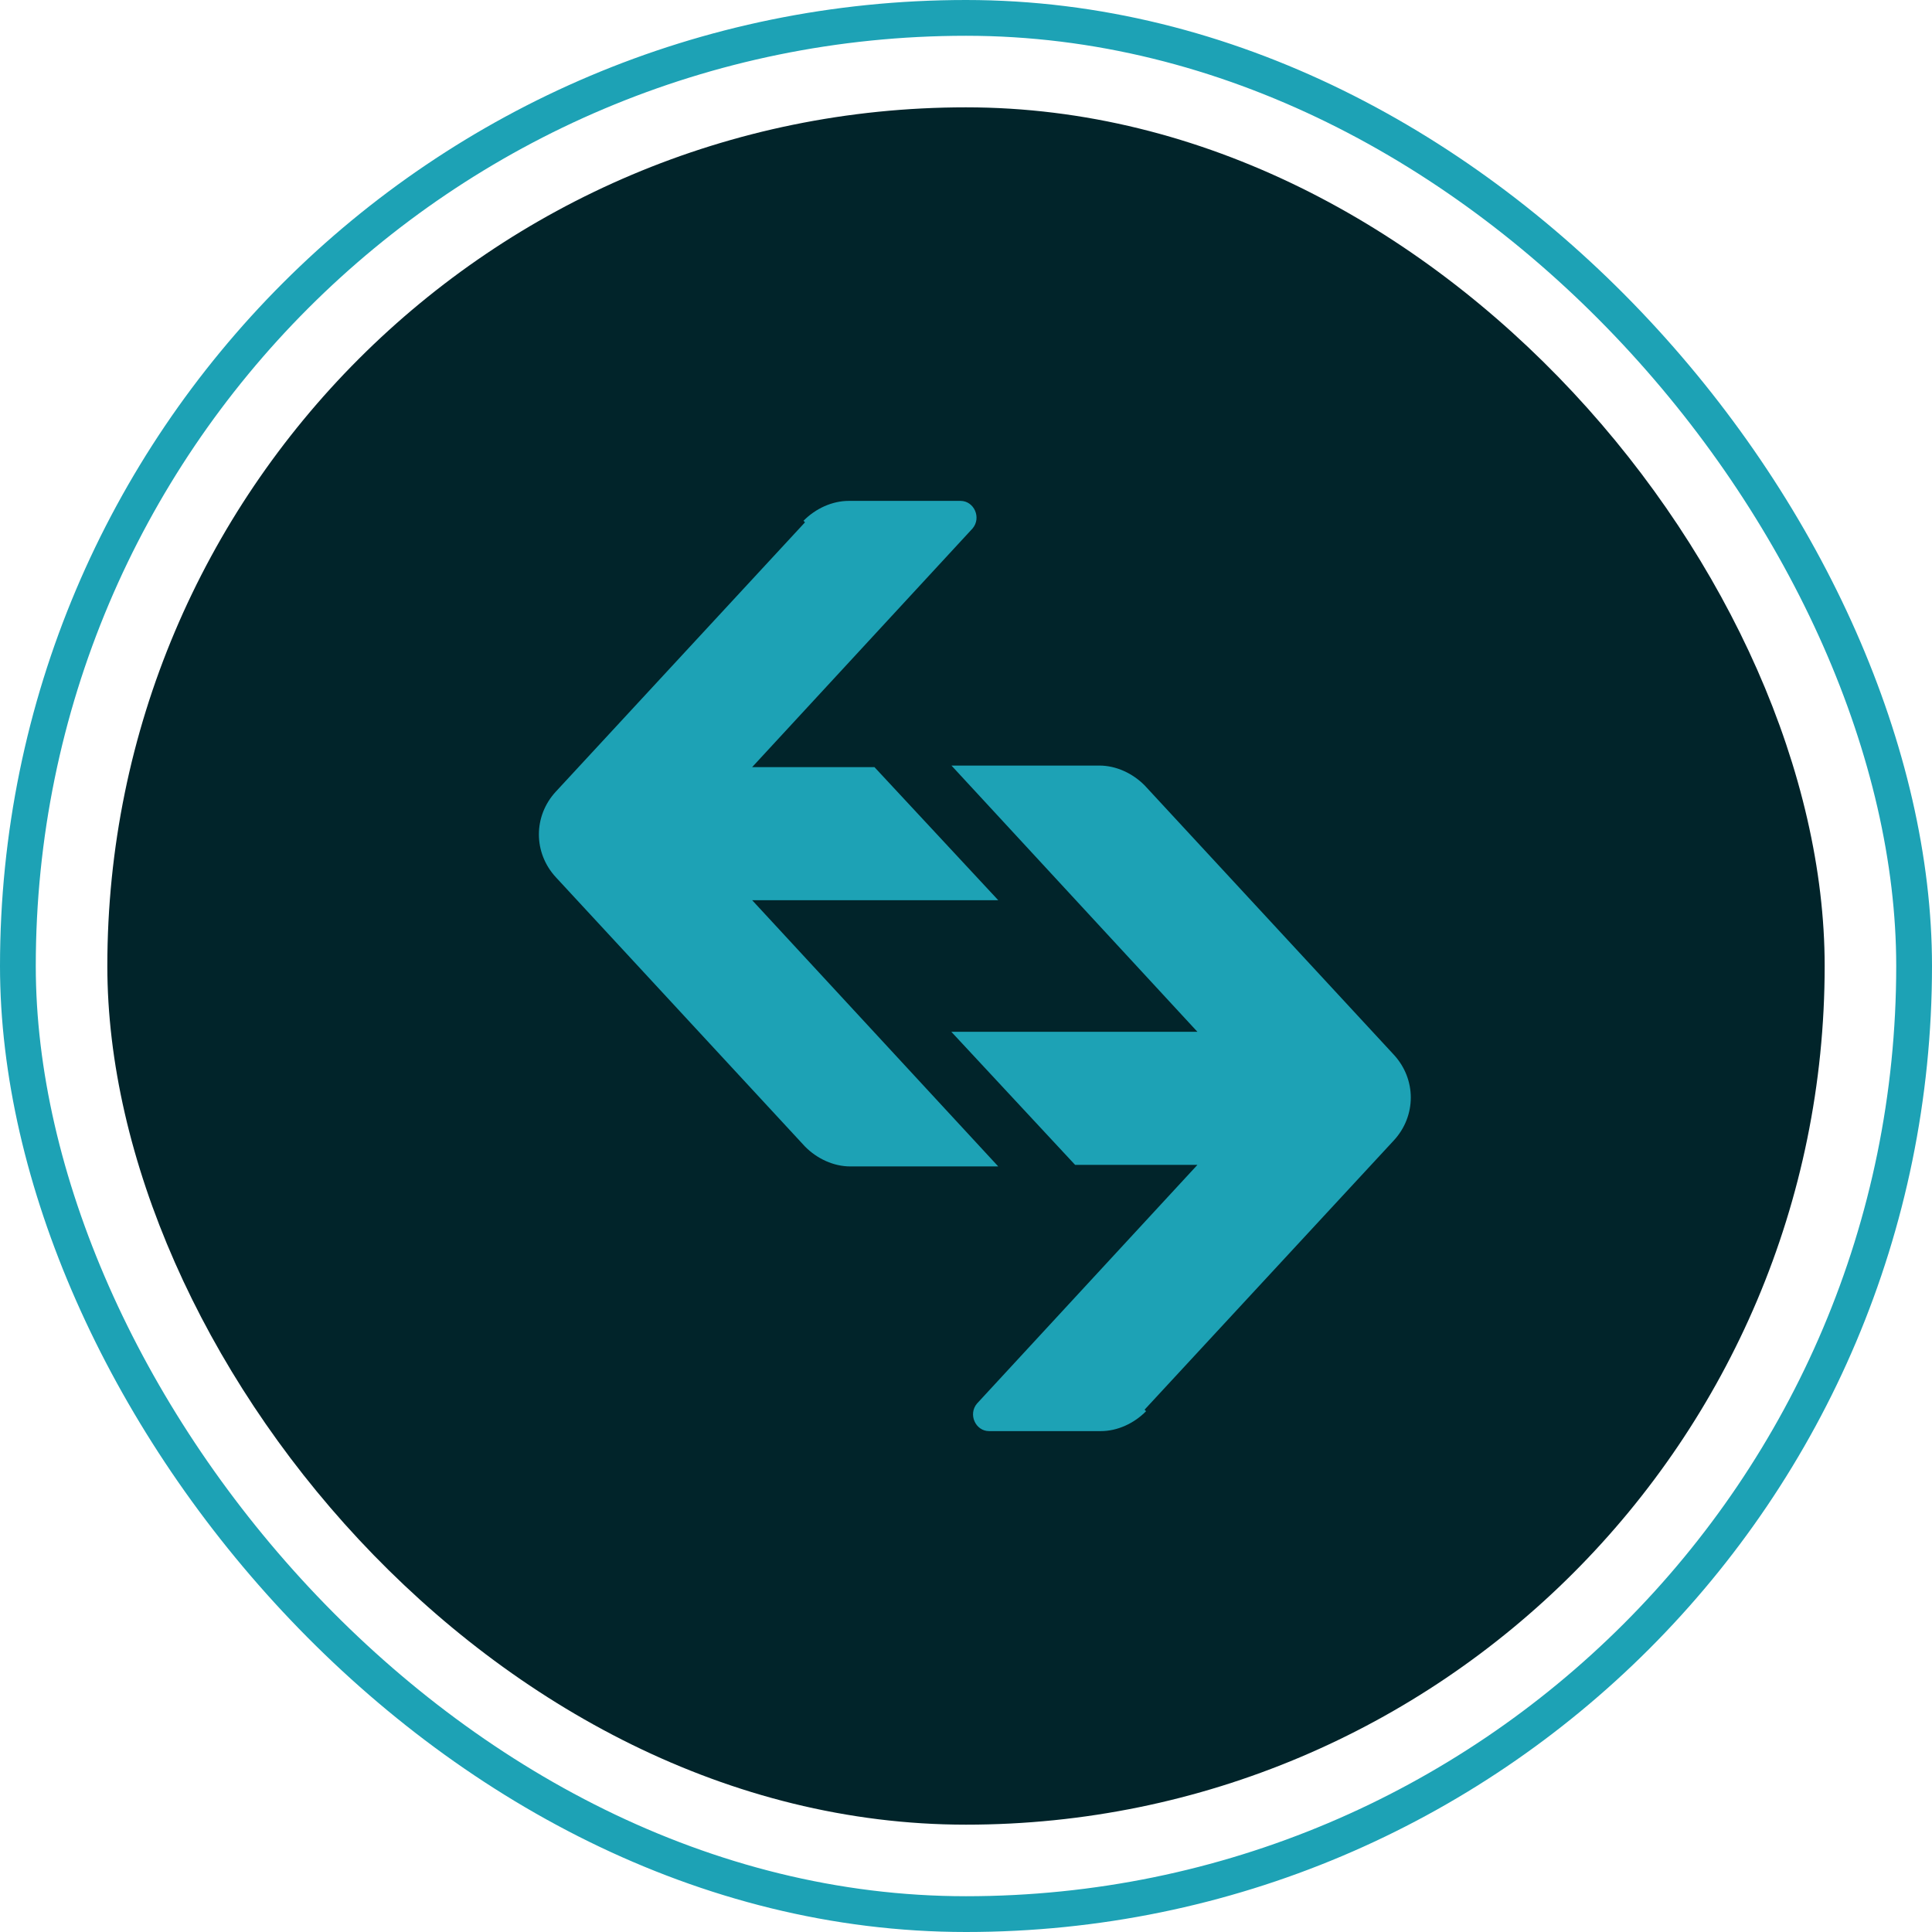
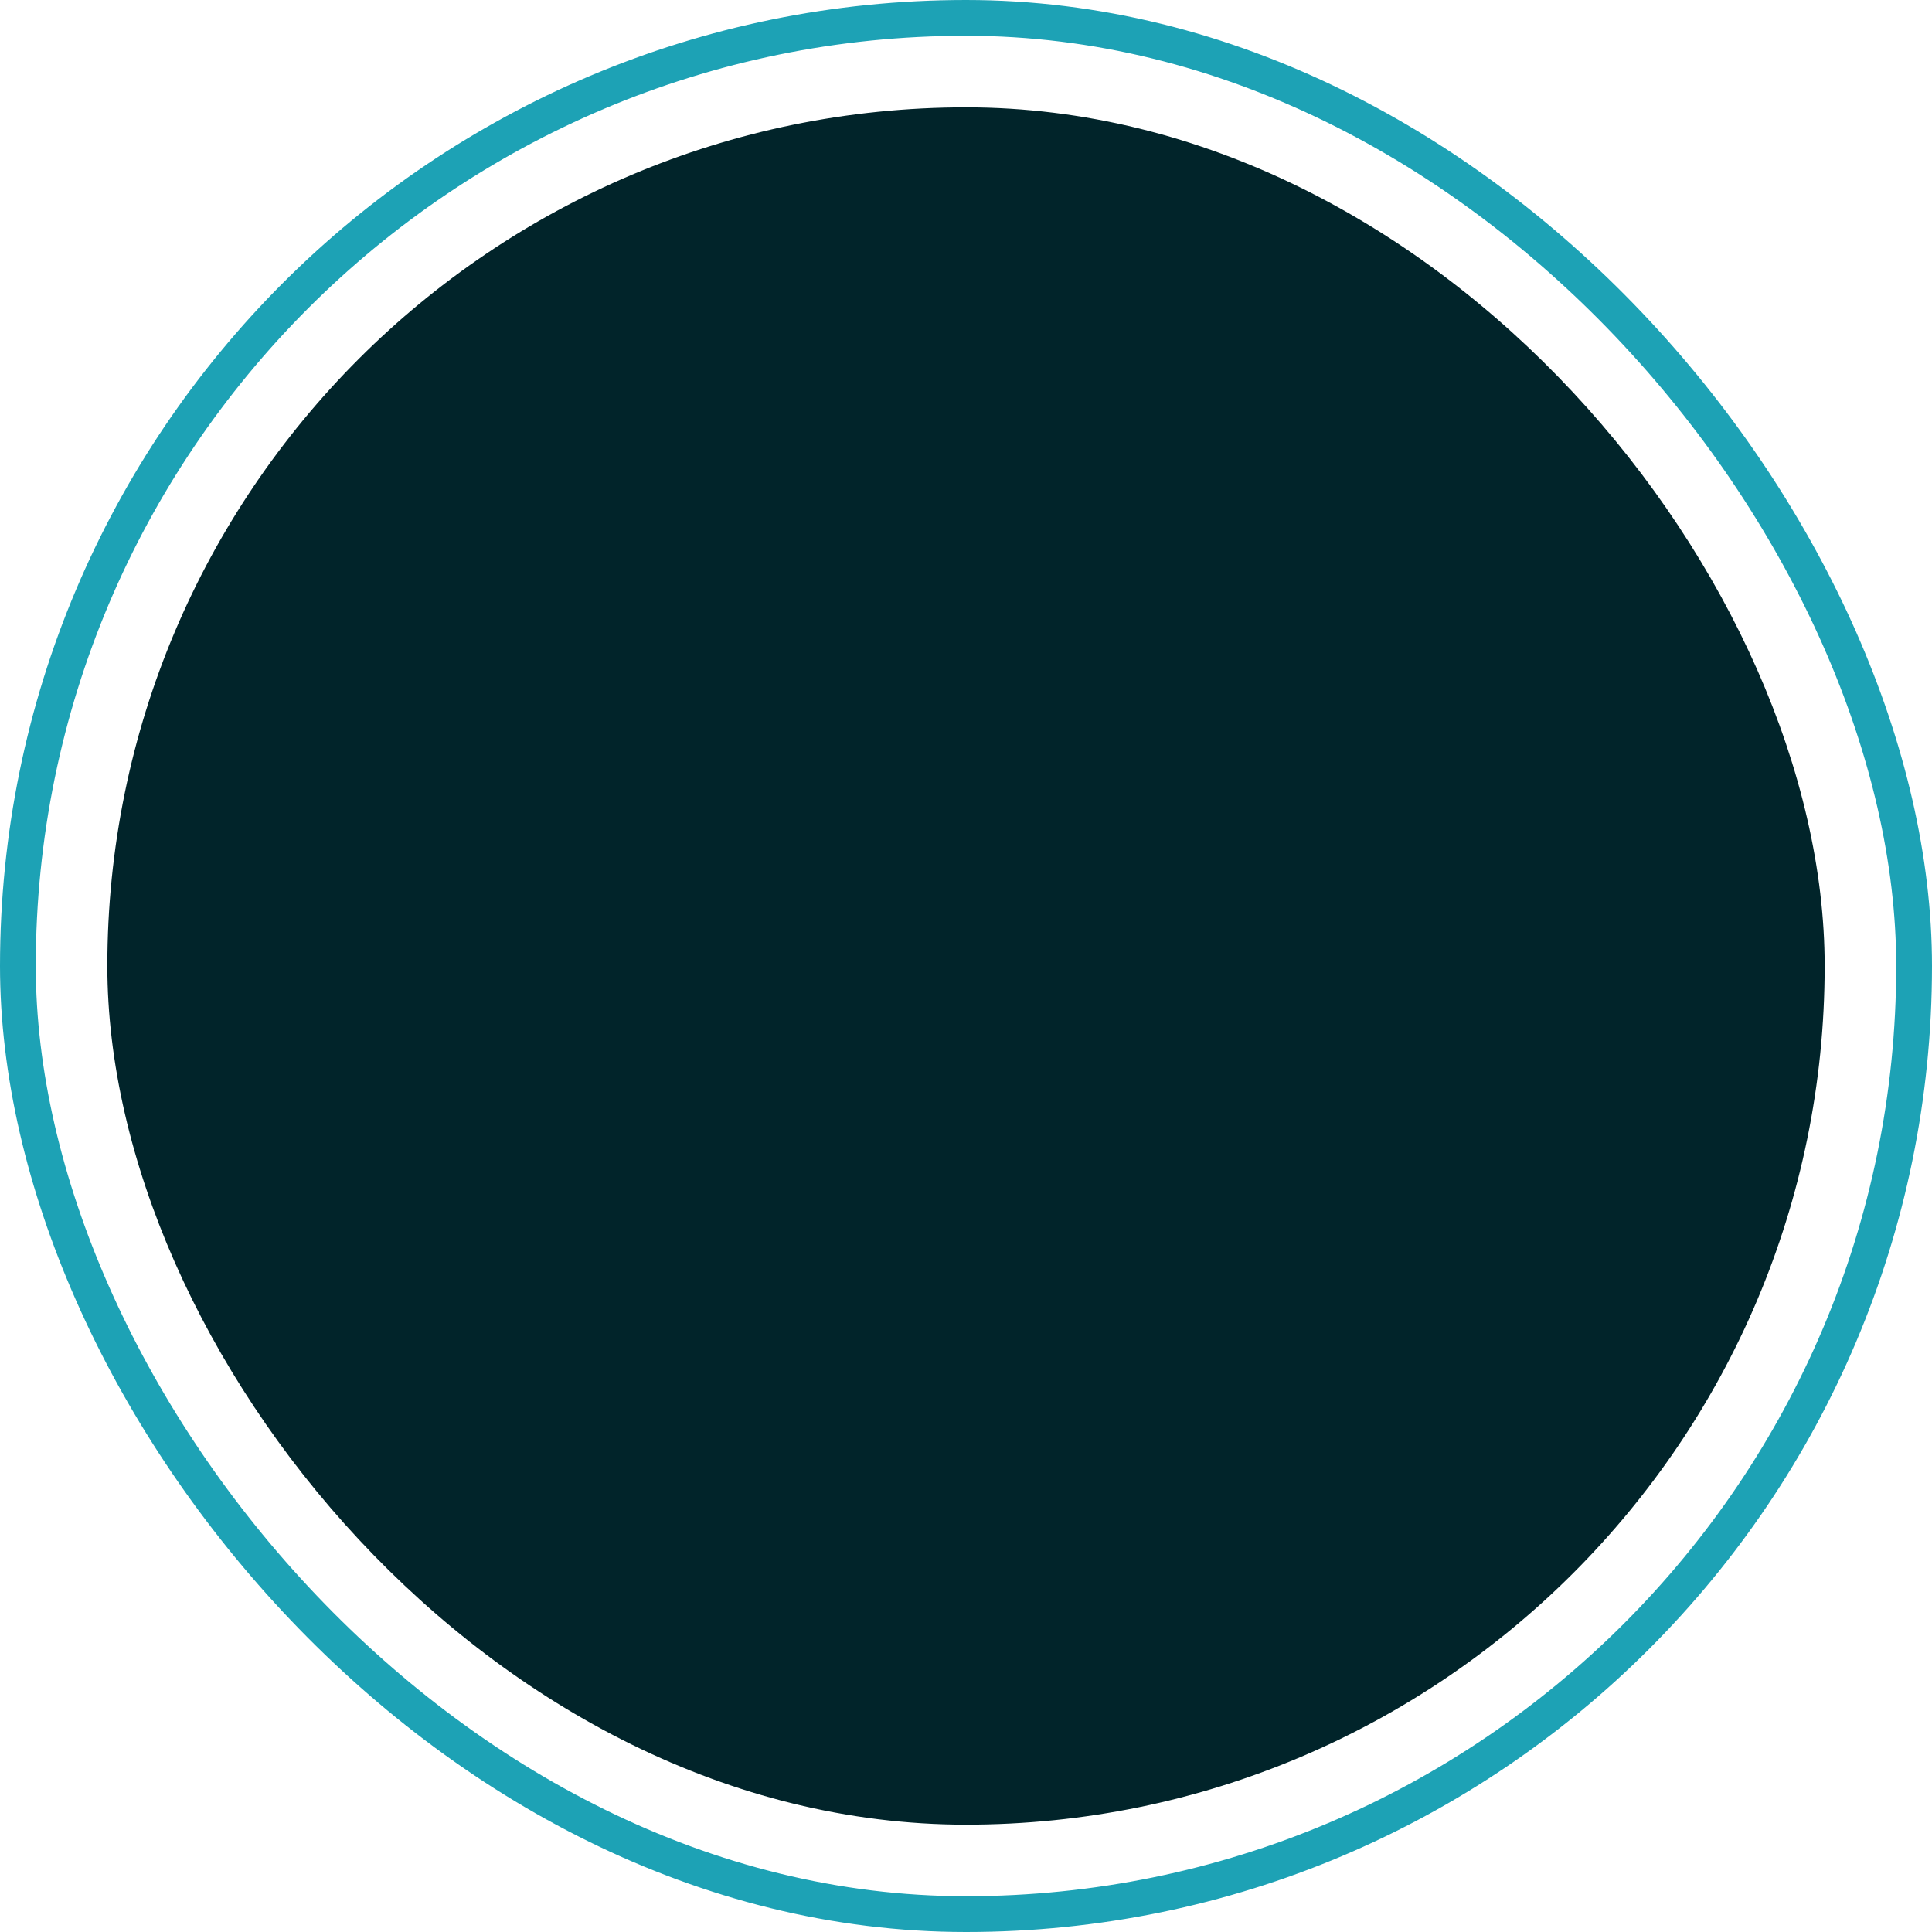
<svg xmlns="http://www.w3.org/2000/svg" width="54" height="54" viewBox="0 0 54 54" fill="none">
  <rect x="0.5" y="0.5" width="53" height="53" rx="26.5" stroke="#1DA2B5" />
  <rect x="3" y="3" width="48" height="48" rx="24" fill="#01242A" />
-   <path fill-rule="evenodd" clip-rule="evenodd" d="M22.458 14.556C22.795 14.214 23.259 14 23.724 14H26.846C27.226 14 27.437 14.47 27.184 14.77L21.023 21.441H24.441L27.901 25.161H21.023L27.901 32.602H23.766C23.302 32.602 22.837 32.388 22.5 32.046L15.537 24.52C14.904 23.835 14.904 22.809 15.537 22.125L22.5 14.599L22.458 14.556Z" fill="#1DA2B5" />
-   <path fill-rule="evenodd" clip-rule="evenodd" d="M32.033 39.444C31.696 39.786 31.232 40 30.767 40H27.645C27.265 40 27.054 39.529 27.307 39.23L33.468 32.559H30.05L26.59 28.839H33.468L26.594 21.398H30.729C31.193 21.398 31.657 21.612 31.995 21.954L38.958 29.48C39.59 30.164 39.59 31.191 38.958 31.875L31.991 39.401L32.033 39.444Z" fill="#1DA2B5" />
</svg>